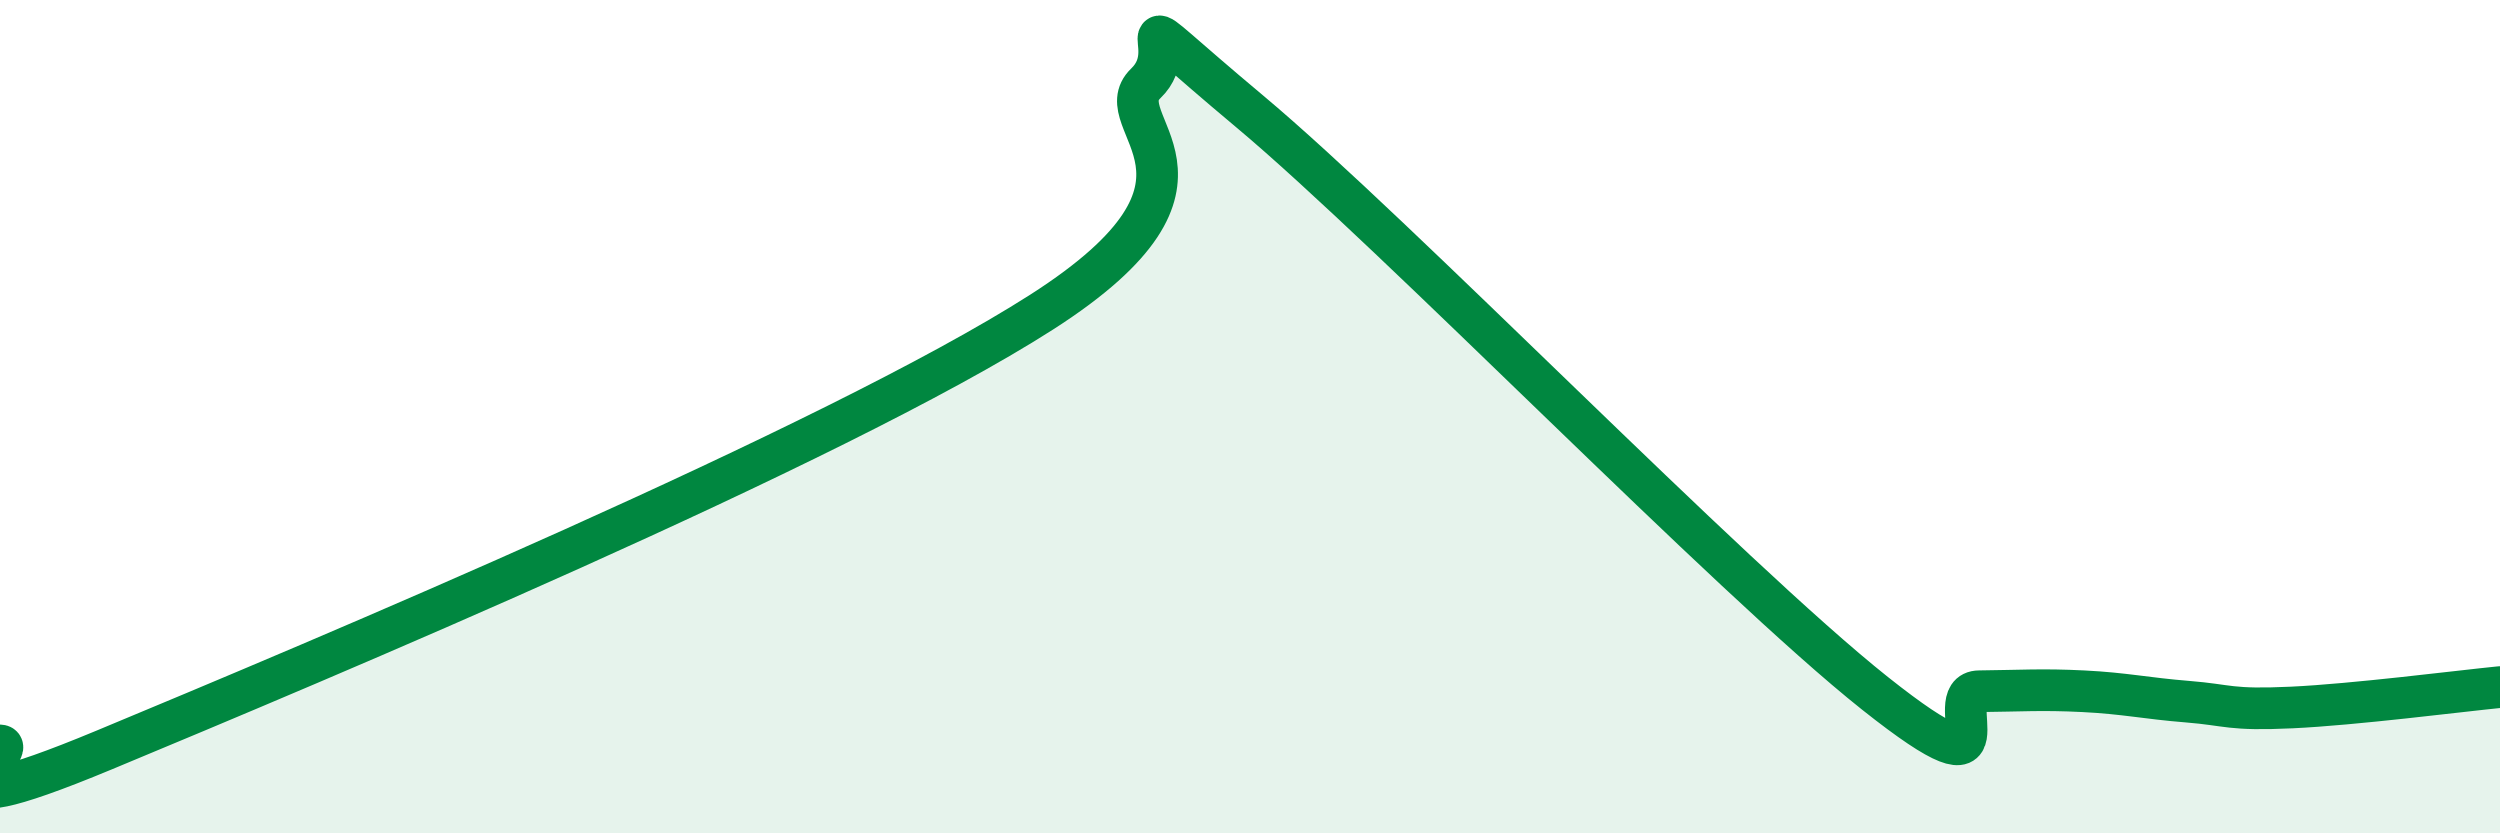
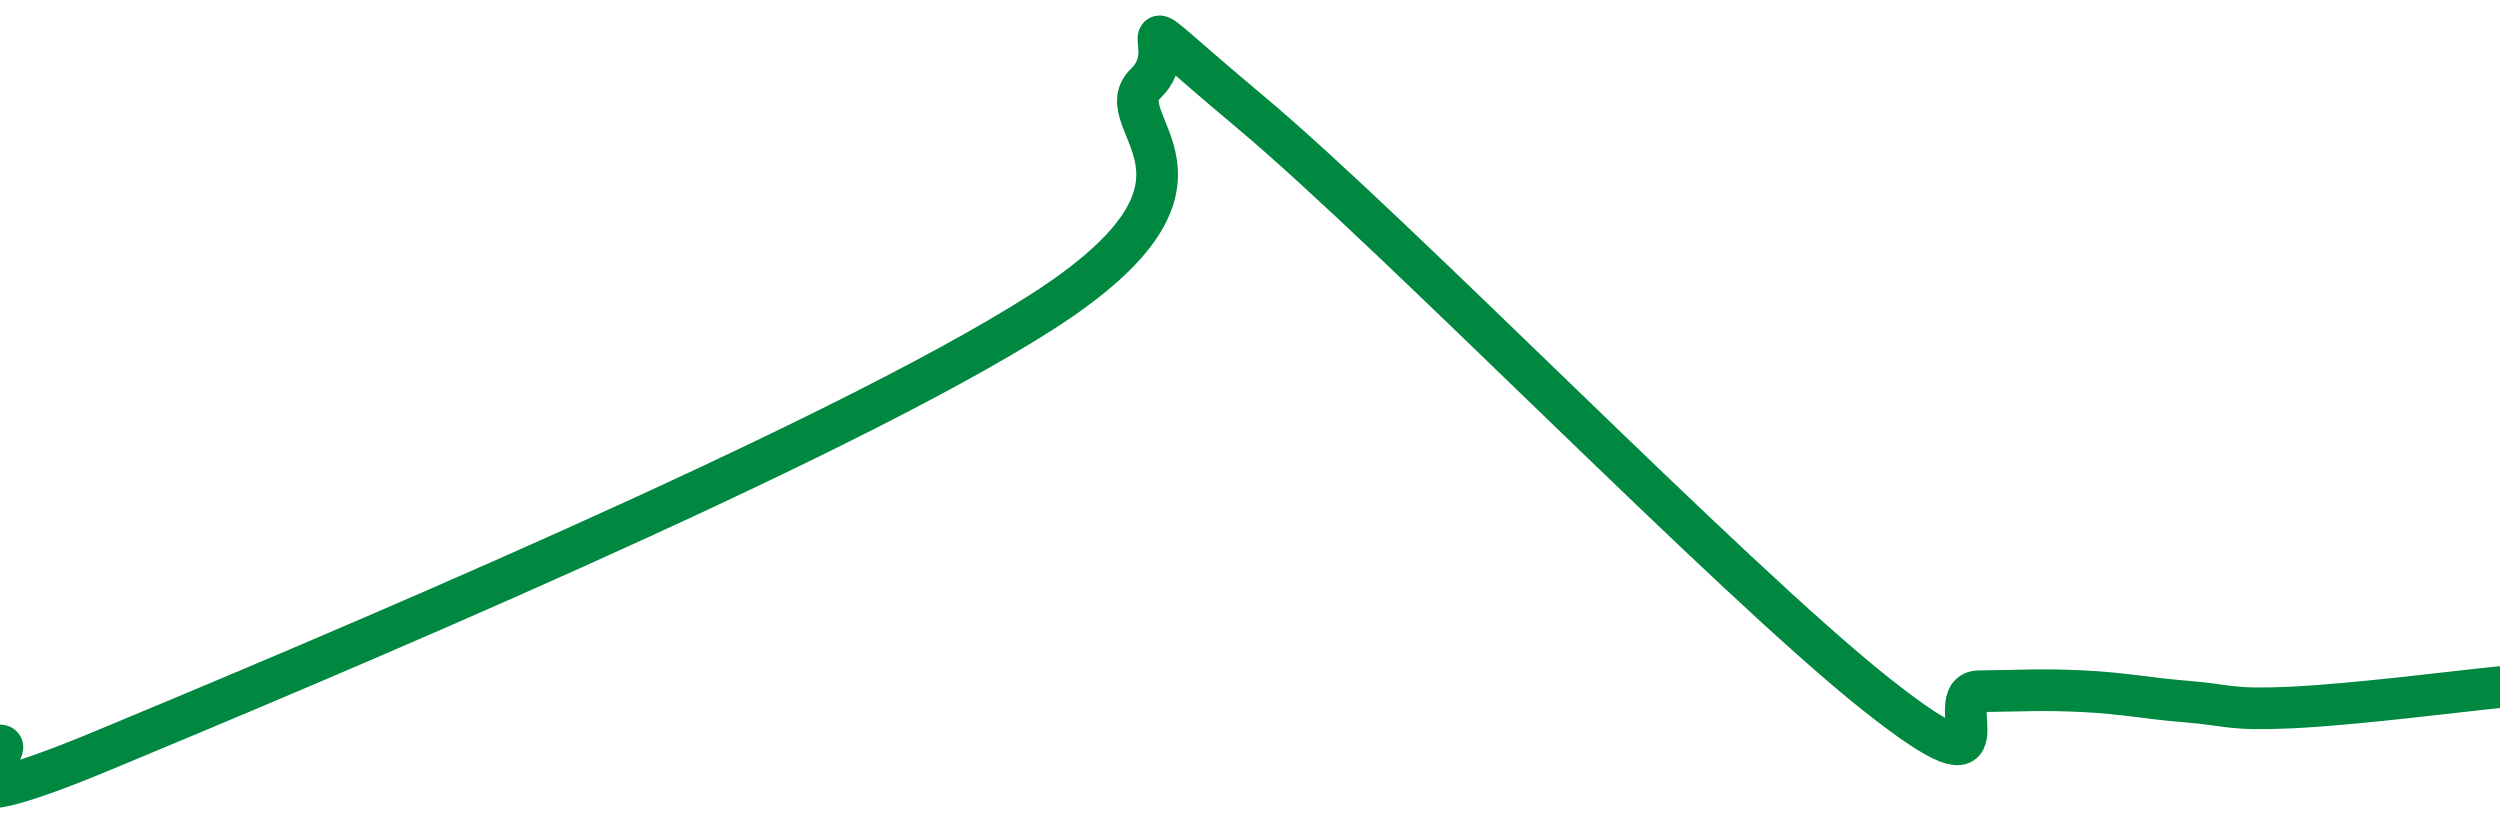
<svg xmlns="http://www.w3.org/2000/svg" width="60" height="20" viewBox="0 0 60 20">
-   <path d="M 0,17.89 C 0.5,17.91 -2.5,20.08 2.5,18 C 7.5,15.92 20,10.69 25,7.49 C 30,4.29 26.5,2.96 27.5,2 C 28.5,1.04 26.5,-0.25 30,2.68 C 33.5,5.61 41.5,13.86 45,16.64 C 48.5,19.42 46.5,16.6 47.5,16.59 C 48.5,16.58 49,16.54 50,16.59 C 51,16.64 51.5,16.76 52.5,16.84 C 53.5,16.92 53.5,17.05 55,16.98 C 56.5,16.91 59,16.59 60,16.49L60 20L0 20Z" fill="#008740" opacity="0.1" stroke-linecap="round" stroke-linejoin="round" />
  <path d="M 0,17.89 C 0.5,17.91 -2.5,20.08 2.5,18 C 7.5,15.92 20,10.69 25,7.49 C 30,4.29 26.5,2.96 27.5,2 C 28.5,1.04 26.5,-0.25 30,2.68 C 33.5,5.61 41.5,13.86 45,16.64 C 48.5,19.42 46.5,16.6 47.5,16.59 C 48.5,16.58 49,16.54 50,16.59 C 51,16.64 51.5,16.76 52.5,16.84 C 53.5,16.92 53.5,17.05 55,16.98 C 56.5,16.91 59,16.59 60,16.49" stroke="#008740" stroke-width="1" fill="none" stroke-linecap="round" stroke-linejoin="round" />
</svg>